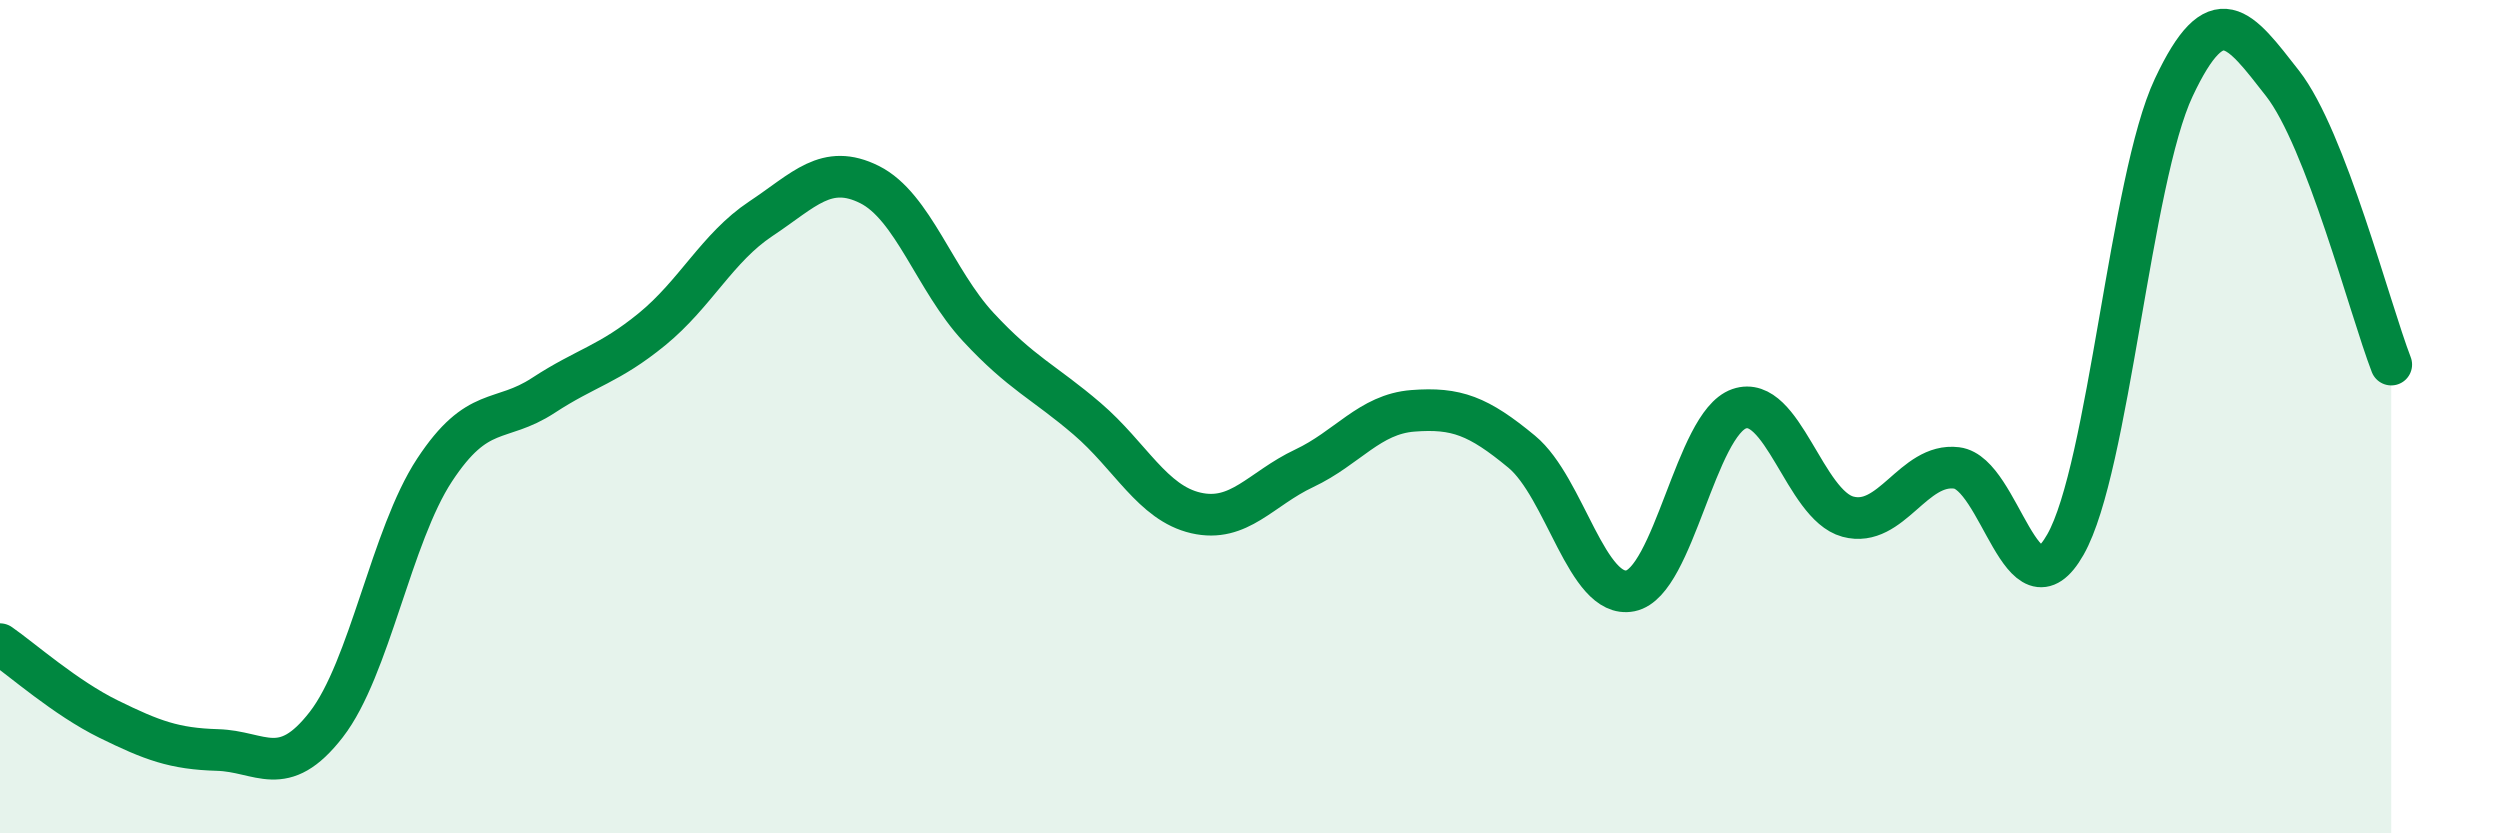
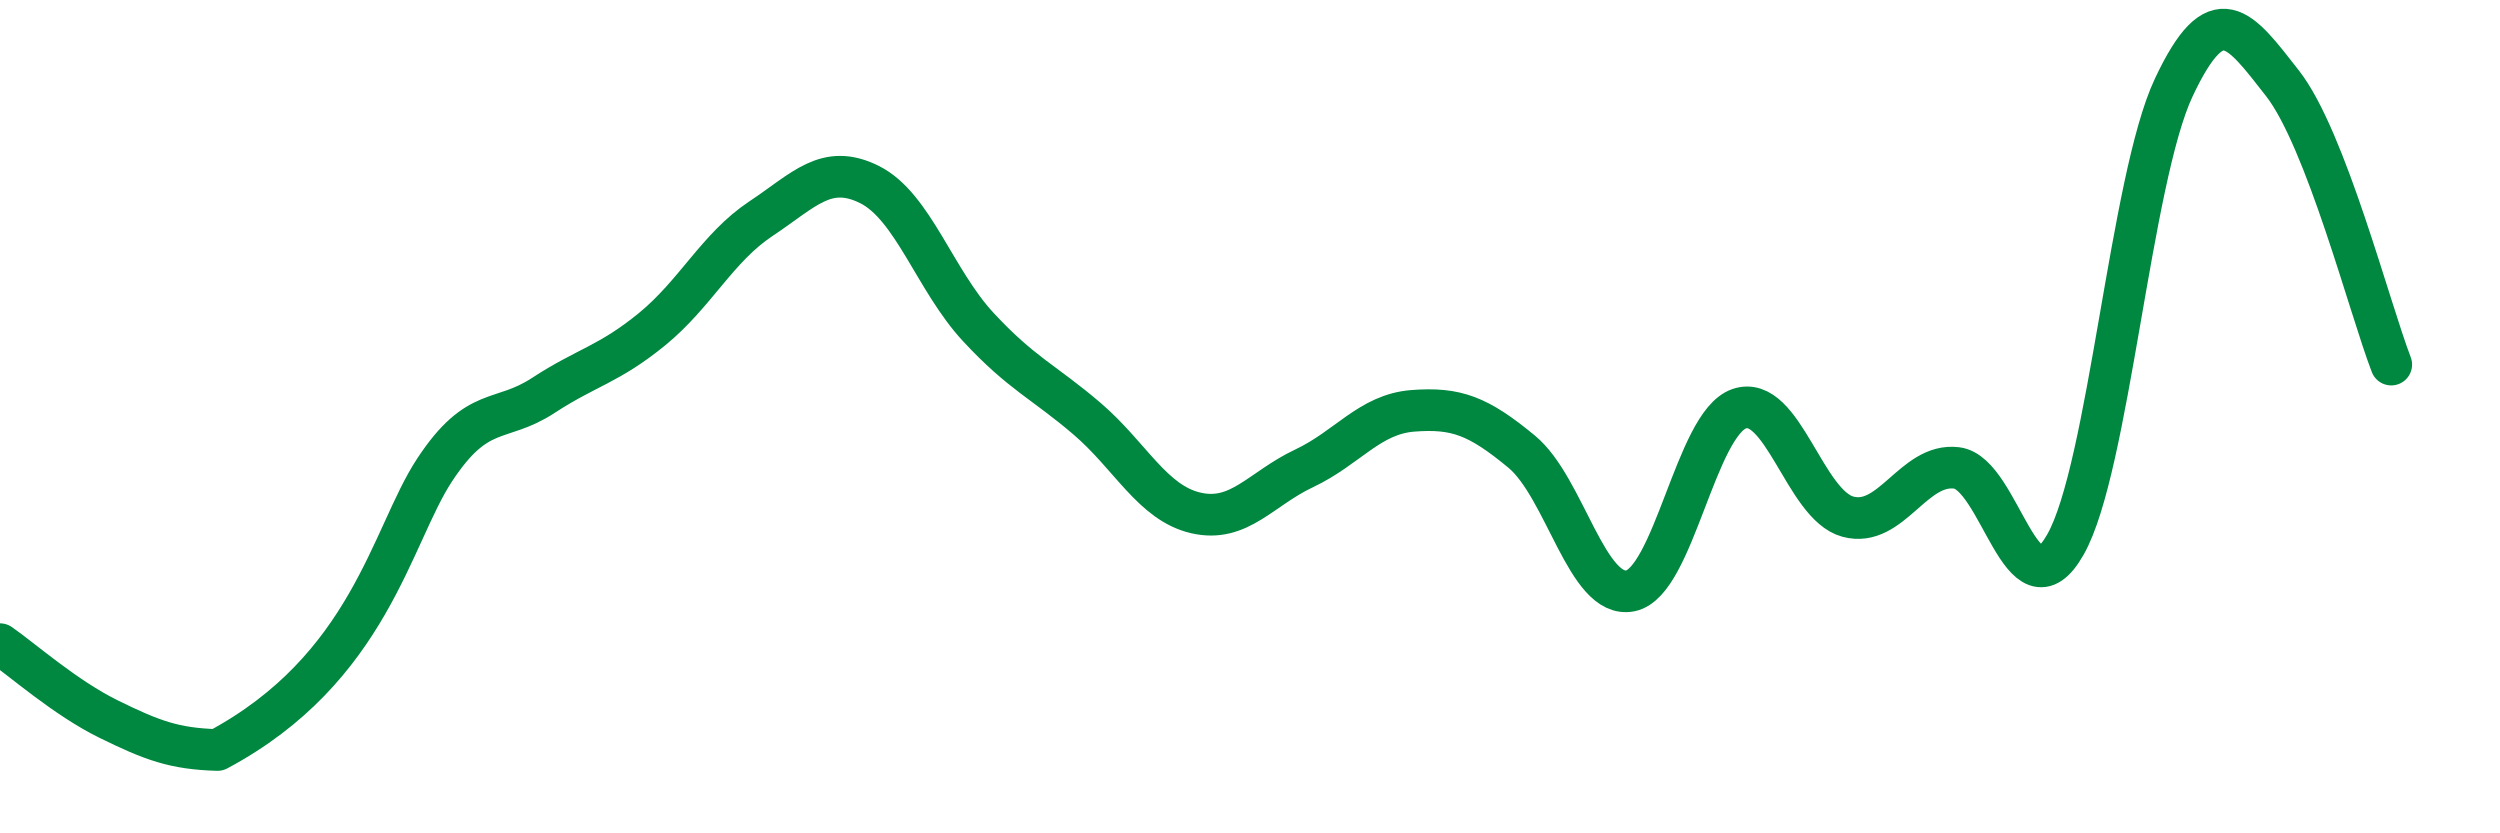
<svg xmlns="http://www.w3.org/2000/svg" width="60" height="20" viewBox="0 0 60 20">
-   <path d="M 0,15.46 C 0.52,15.82 1.57,16.75 2.61,17.26 C 3.65,17.77 4.18,17.97 5.22,18 C 6.26,18.03 6.79,18.73 7.83,17.39 C 8.87,16.05 9.39,12.86 10.43,11.28 C 11.47,9.7 12,10.17 13.04,9.49 C 14.08,8.81 14.61,8.75 15.65,7.9 C 16.69,7.05 17.22,5.94 18.26,5.25 C 19.3,4.56 19.83,3.91 20.87,4.43 C 21.91,4.95 22.44,6.73 23.48,7.85 C 24.52,8.97 25.05,9.16 26.09,10.05 C 27.13,10.94 27.66,12.07 28.7,12.31 C 29.74,12.55 30.26,11.73 31.3,11.24 C 32.34,10.75 32.87,9.94 33.91,9.86 C 34.95,9.78 35.48,9.98 36.52,10.84 C 37.56,11.7 38.09,14.39 39.13,14.18 C 40.17,13.97 40.7,10.17 41.74,9.81 C 42.78,9.45 43.31,12.12 44.35,12.4 C 45.39,12.68 45.92,11.1 46.96,11.23 C 48,11.36 48.53,14.9 49.57,13.07 C 50.61,11.24 51.13,4.31 52.17,2.1 C 53.21,-0.11 53.74,0.67 54.78,2 C 55.82,3.33 56.87,7.4 57.39,8.75L57.39 20L0 20Z" fill="#008740" opacity="0.1" stroke-linecap="round" stroke-linejoin="round" />
-   <path d="M 0,15.46 C 0.52,15.82 1.57,16.75 2.61,17.26 C 3.65,17.77 4.18,17.97 5.22,18 C 6.26,18.03 6.79,18.73 7.83,17.39 C 8.87,16.05 9.39,12.86 10.43,11.28 C 11.47,9.7 12,10.17 13.04,9.49 C 14.08,8.81 14.61,8.75 15.65,7.9 C 16.69,7.05 17.22,5.94 18.26,5.25 C 19.3,4.56 19.83,3.91 20.87,4.43 C 21.91,4.95 22.44,6.73 23.48,7.85 C 24.52,8.97 25.05,9.16 26.09,10.05 C 27.13,10.94 27.66,12.07 28.7,12.31 C 29.74,12.55 30.26,11.73 31.3,11.24 C 32.34,10.75 32.87,9.94 33.91,9.86 C 34.95,9.78 35.48,9.98 36.52,10.84 C 37.56,11.7 38.09,14.39 39.13,14.18 C 40.17,13.97 40.7,10.17 41.74,9.81 C 42.78,9.45 43.31,12.12 44.35,12.4 C 45.39,12.68 45.92,11.1 46.96,11.23 C 48,11.36 48.53,14.9 49.57,13.07 C 50.61,11.24 51.13,4.31 52.17,2.1 C 53.21,-0.11 53.74,0.67 54.78,2 C 55.82,3.33 56.87,7.4 57.39,8.75" stroke="#008740" stroke-width="1" fill="none" stroke-linecap="round" stroke-linejoin="round" />
+   <path d="M 0,15.46 C 0.52,15.82 1.57,16.75 2.61,17.26 C 3.65,17.77 4.18,17.97 5.22,18 C 8.87,16.05 9.39,12.86 10.43,11.28 C 11.47,9.7 12,10.17 13.04,9.49 C 14.08,8.81 14.61,8.75 15.65,7.9 C 16.69,7.05 17.22,5.94 18.26,5.25 C 19.3,4.56 19.83,3.91 20.87,4.43 C 21.91,4.95 22.44,6.73 23.48,7.85 C 24.52,8.97 25.05,9.16 26.09,10.05 C 27.13,10.94 27.66,12.07 28.7,12.31 C 29.74,12.55 30.26,11.73 31.3,11.24 C 32.34,10.75 32.87,9.94 33.91,9.86 C 34.95,9.78 35.48,9.98 36.52,10.84 C 37.56,11.7 38.09,14.39 39.13,14.18 C 40.17,13.97 40.7,10.17 41.74,9.81 C 42.78,9.45 43.31,12.12 44.35,12.4 C 45.39,12.68 45.92,11.1 46.96,11.23 C 48,11.36 48.53,14.9 49.57,13.07 C 50.61,11.24 51.13,4.31 52.17,2.1 C 53.21,-0.11 53.74,0.67 54.78,2 C 55.82,3.33 56.87,7.4 57.39,8.75" stroke="#008740" stroke-width="1" fill="none" stroke-linecap="round" stroke-linejoin="round" />
</svg>